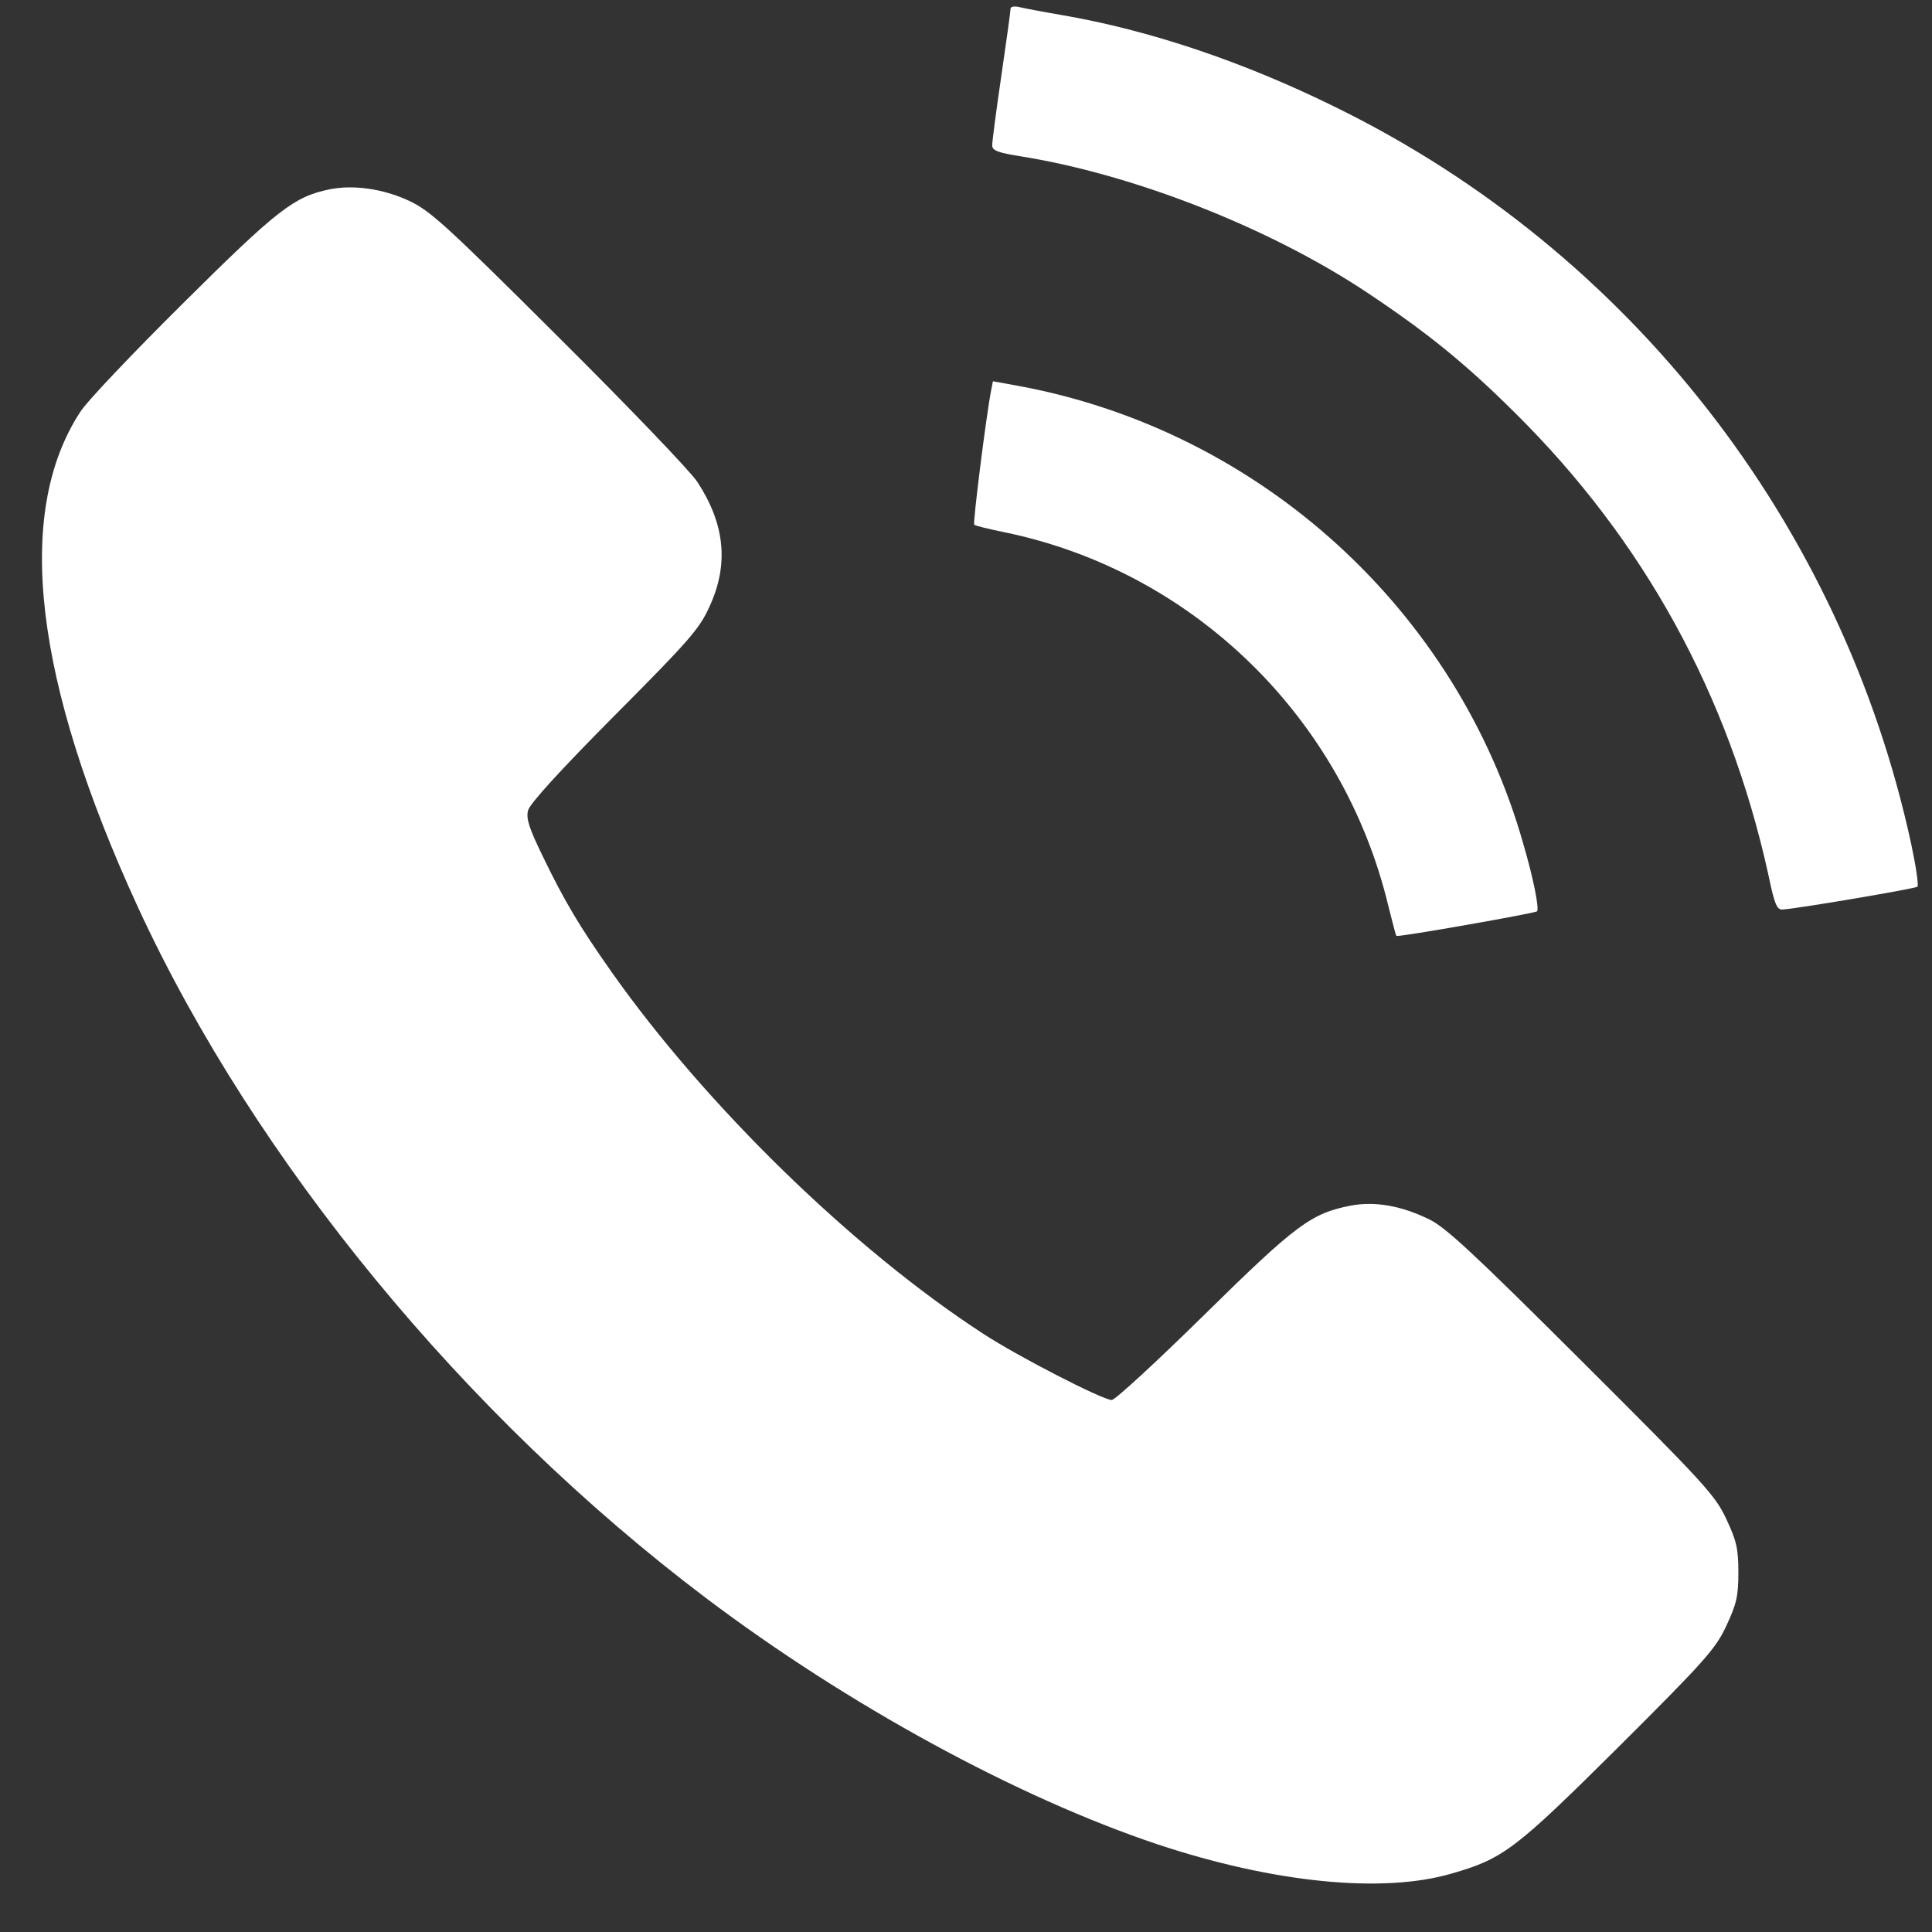
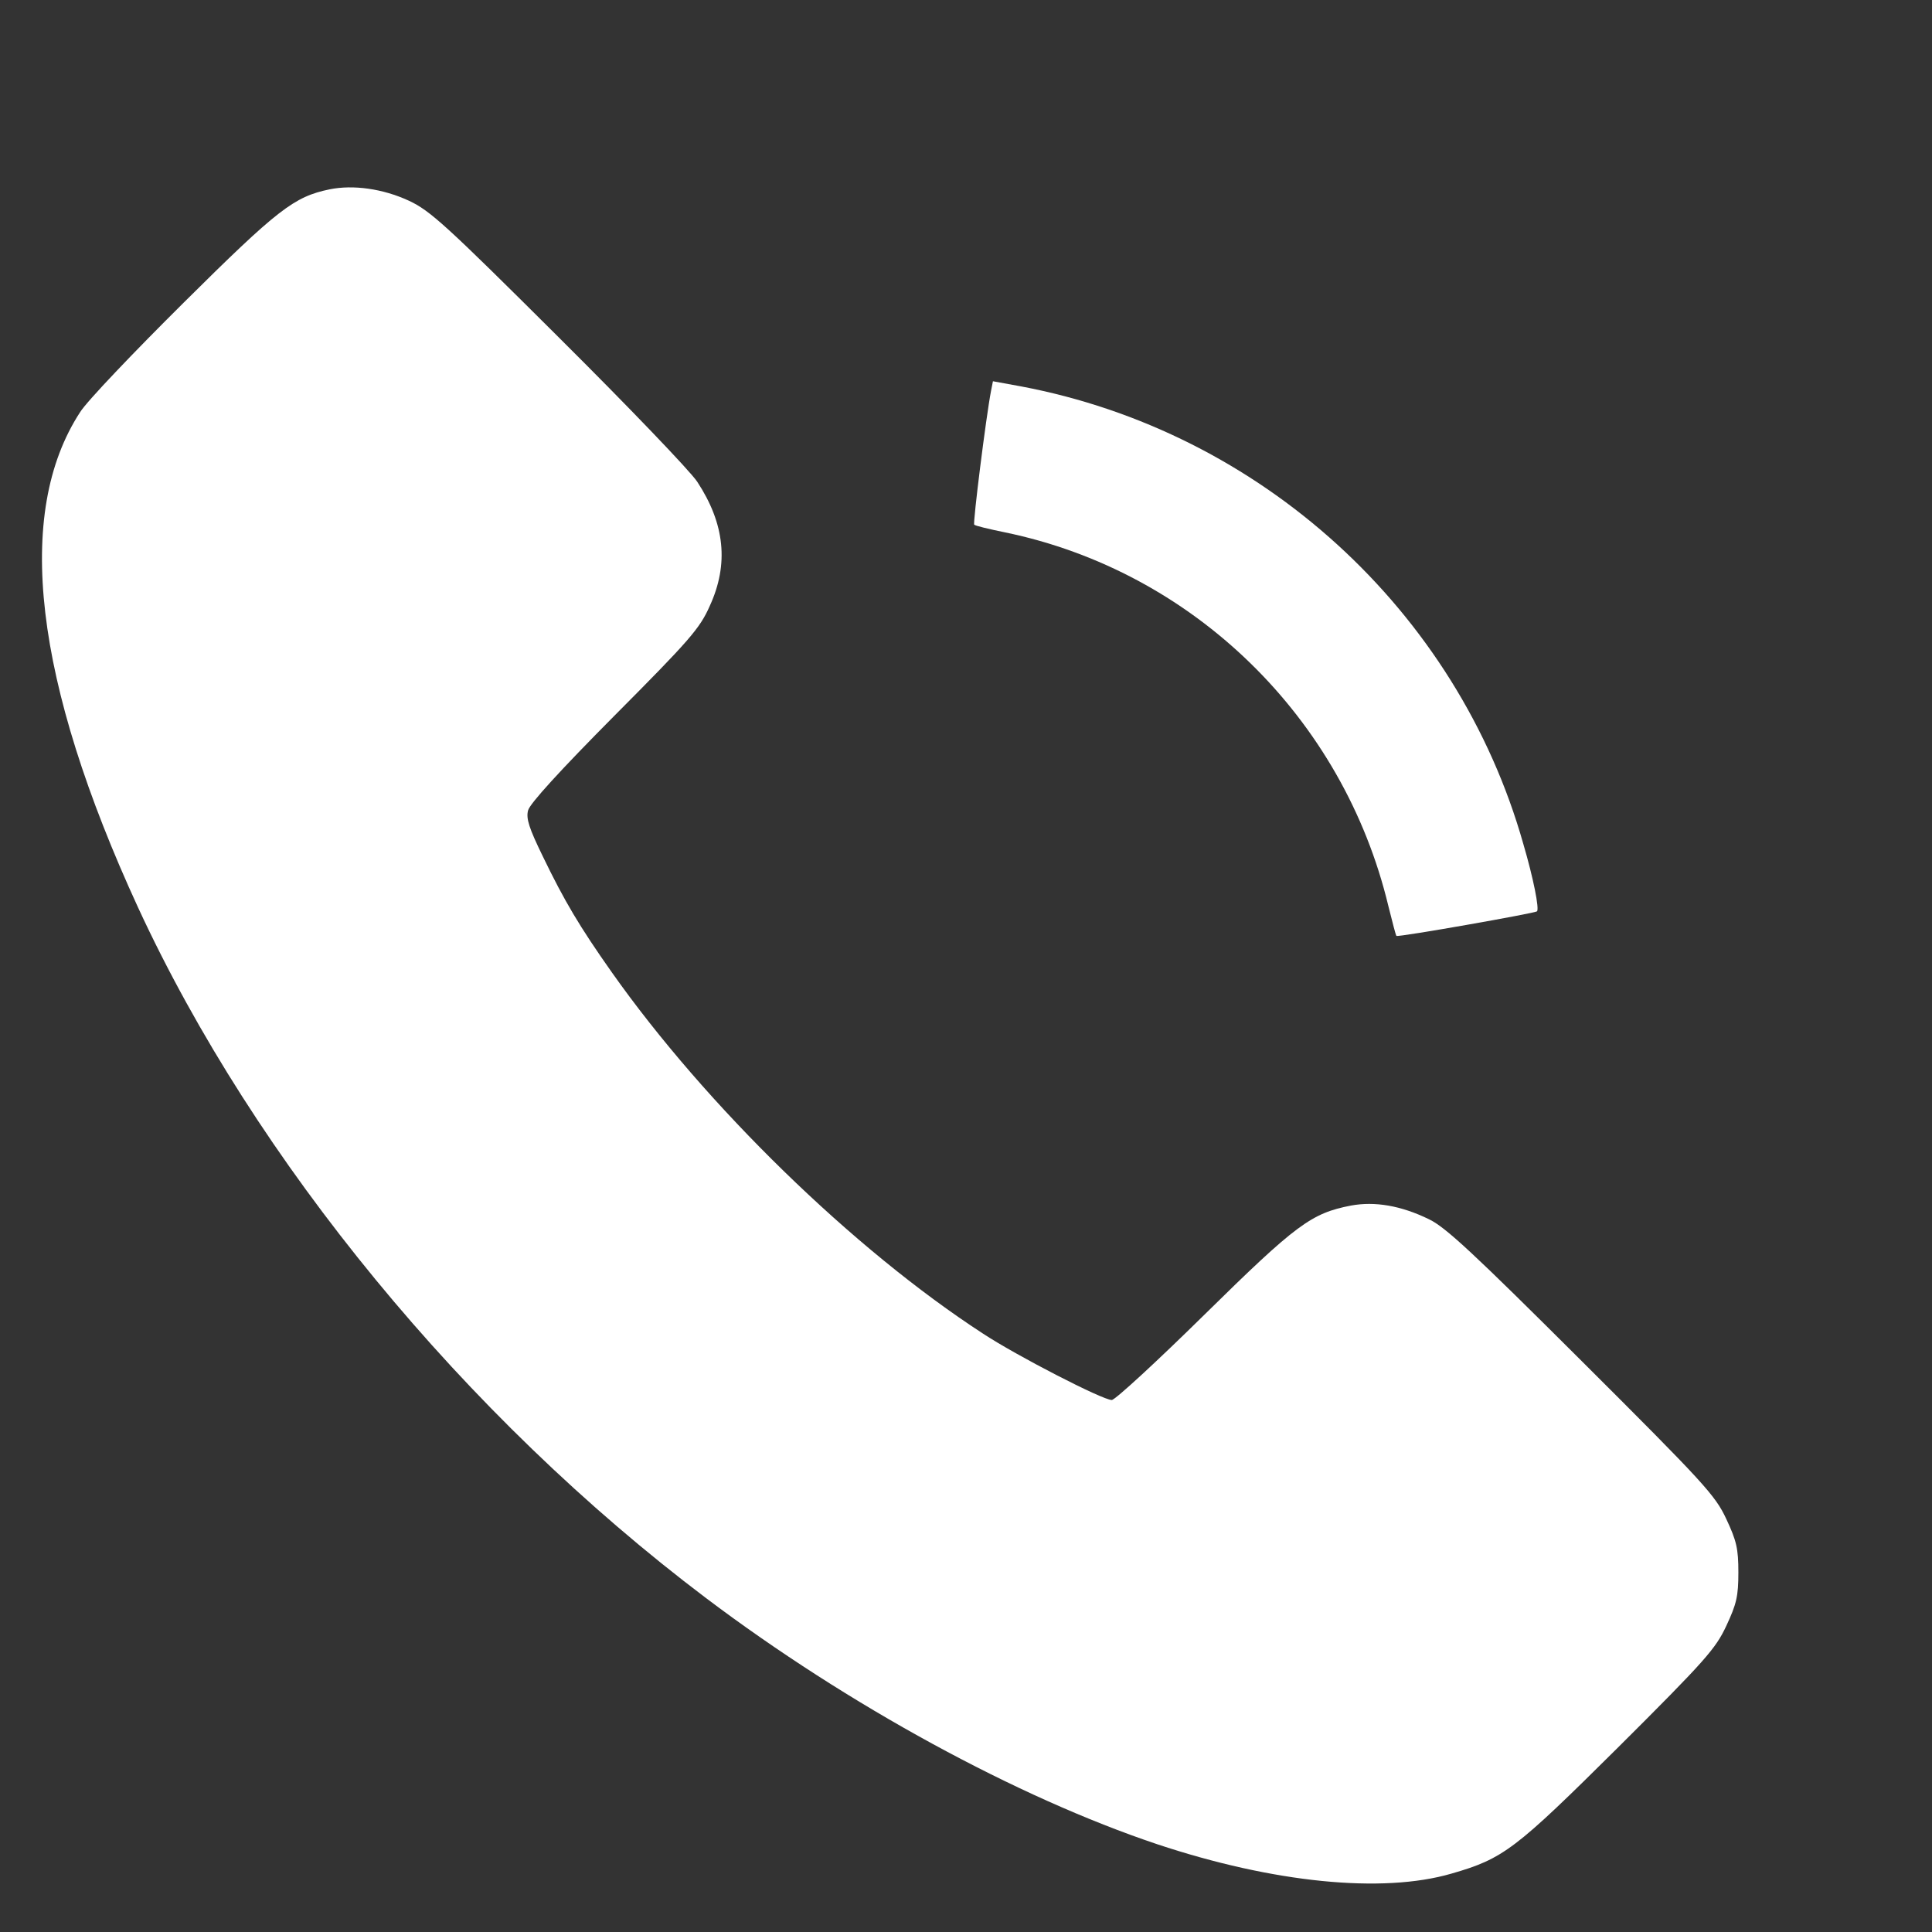
<svg xmlns="http://www.w3.org/2000/svg" width="36" height="36" viewBox="0 0 36 36" fill="none">
  <rect x="0" y="0" width="36" height="36" fill="#333333" stroke="none" />
-   <path d="M18.83 0.165C18.83 0.206 18.754 0.76 18.659 1.409C18.563 2.059 18.488 2.64 18.488 2.708C18.488 2.804 18.59 2.845 19.021 2.913C21.113 3.248 23.635 4.232 25.46 5.442C26.581 6.188 27.293 6.762 28.222 7.685C30.628 10.063 32.208 12.941 32.946 16.277C33.069 16.865 33.11 16.961 33.226 16.947C33.561 16.92 35.687 16.558 35.728 16.523C35.755 16.503 35.701 16.141 35.612 15.724C34.32 9.756 30.369 4.69 24.9 2.004C23.17 1.149 21.42 0.562 19.787 0.281C19.431 0.22 19.069 0.151 18.987 0.131C18.898 0.11 18.83 0.124 18.83 0.165Z" fill="white" />
  <path d="M6.142 3.528C5.479 3.665 5.178 3.897 3.421 5.641C2.492 6.563 1.617 7.479 1.494 7.678C0.263 9.564 0.632 12.695 2.574 16.913C4.754 21.63 8.665 26.388 13.156 29.778C15.801 31.774 18.953 33.49 21.564 34.365C23.724 35.083 25.754 35.288 27.046 34.912C28.017 34.632 28.229 34.468 30.157 32.554C31.777 30.94 31.968 30.722 32.166 30.298C32.358 29.888 32.392 29.744 32.392 29.3C32.392 28.855 32.358 28.712 32.166 28.302C31.961 27.864 31.763 27.645 29.473 25.362C27.457 23.352 26.93 22.86 26.623 22.717C26.103 22.464 25.618 22.382 25.173 22.464C24.435 22.607 24.155 22.812 22.446 24.494C21.557 25.369 20.778 26.087 20.716 26.087C20.545 26.087 18.939 25.26 18.317 24.85C15.897 23.277 13.156 20.605 11.399 18.116C10.797 17.262 10.517 16.79 10.114 15.956C9.861 15.437 9.799 15.252 9.84 15.101C9.868 14.979 10.442 14.35 11.447 13.338C12.848 11.93 13.04 11.711 13.224 11.294C13.586 10.508 13.504 9.756 12.992 8.977C12.862 8.778 11.7 7.568 10.408 6.283C8.302 4.185 8.015 3.925 7.619 3.74C7.133 3.515 6.58 3.439 6.142 3.528Z" fill="white" />
  <path d="M18.467 7.281C18.372 7.773 18.126 9.749 18.153 9.776C18.167 9.797 18.426 9.858 18.727 9.92C22.234 10.645 25.03 13.372 25.871 16.886C25.946 17.18 26.008 17.433 26.021 17.439C26.055 17.467 28.605 17.016 28.639 16.982C28.687 16.941 28.571 16.359 28.386 15.73C27.156 11.376 23.492 8.04 19.021 7.199L18.502 7.104L18.467 7.281Z" fill="white" />
</svg>